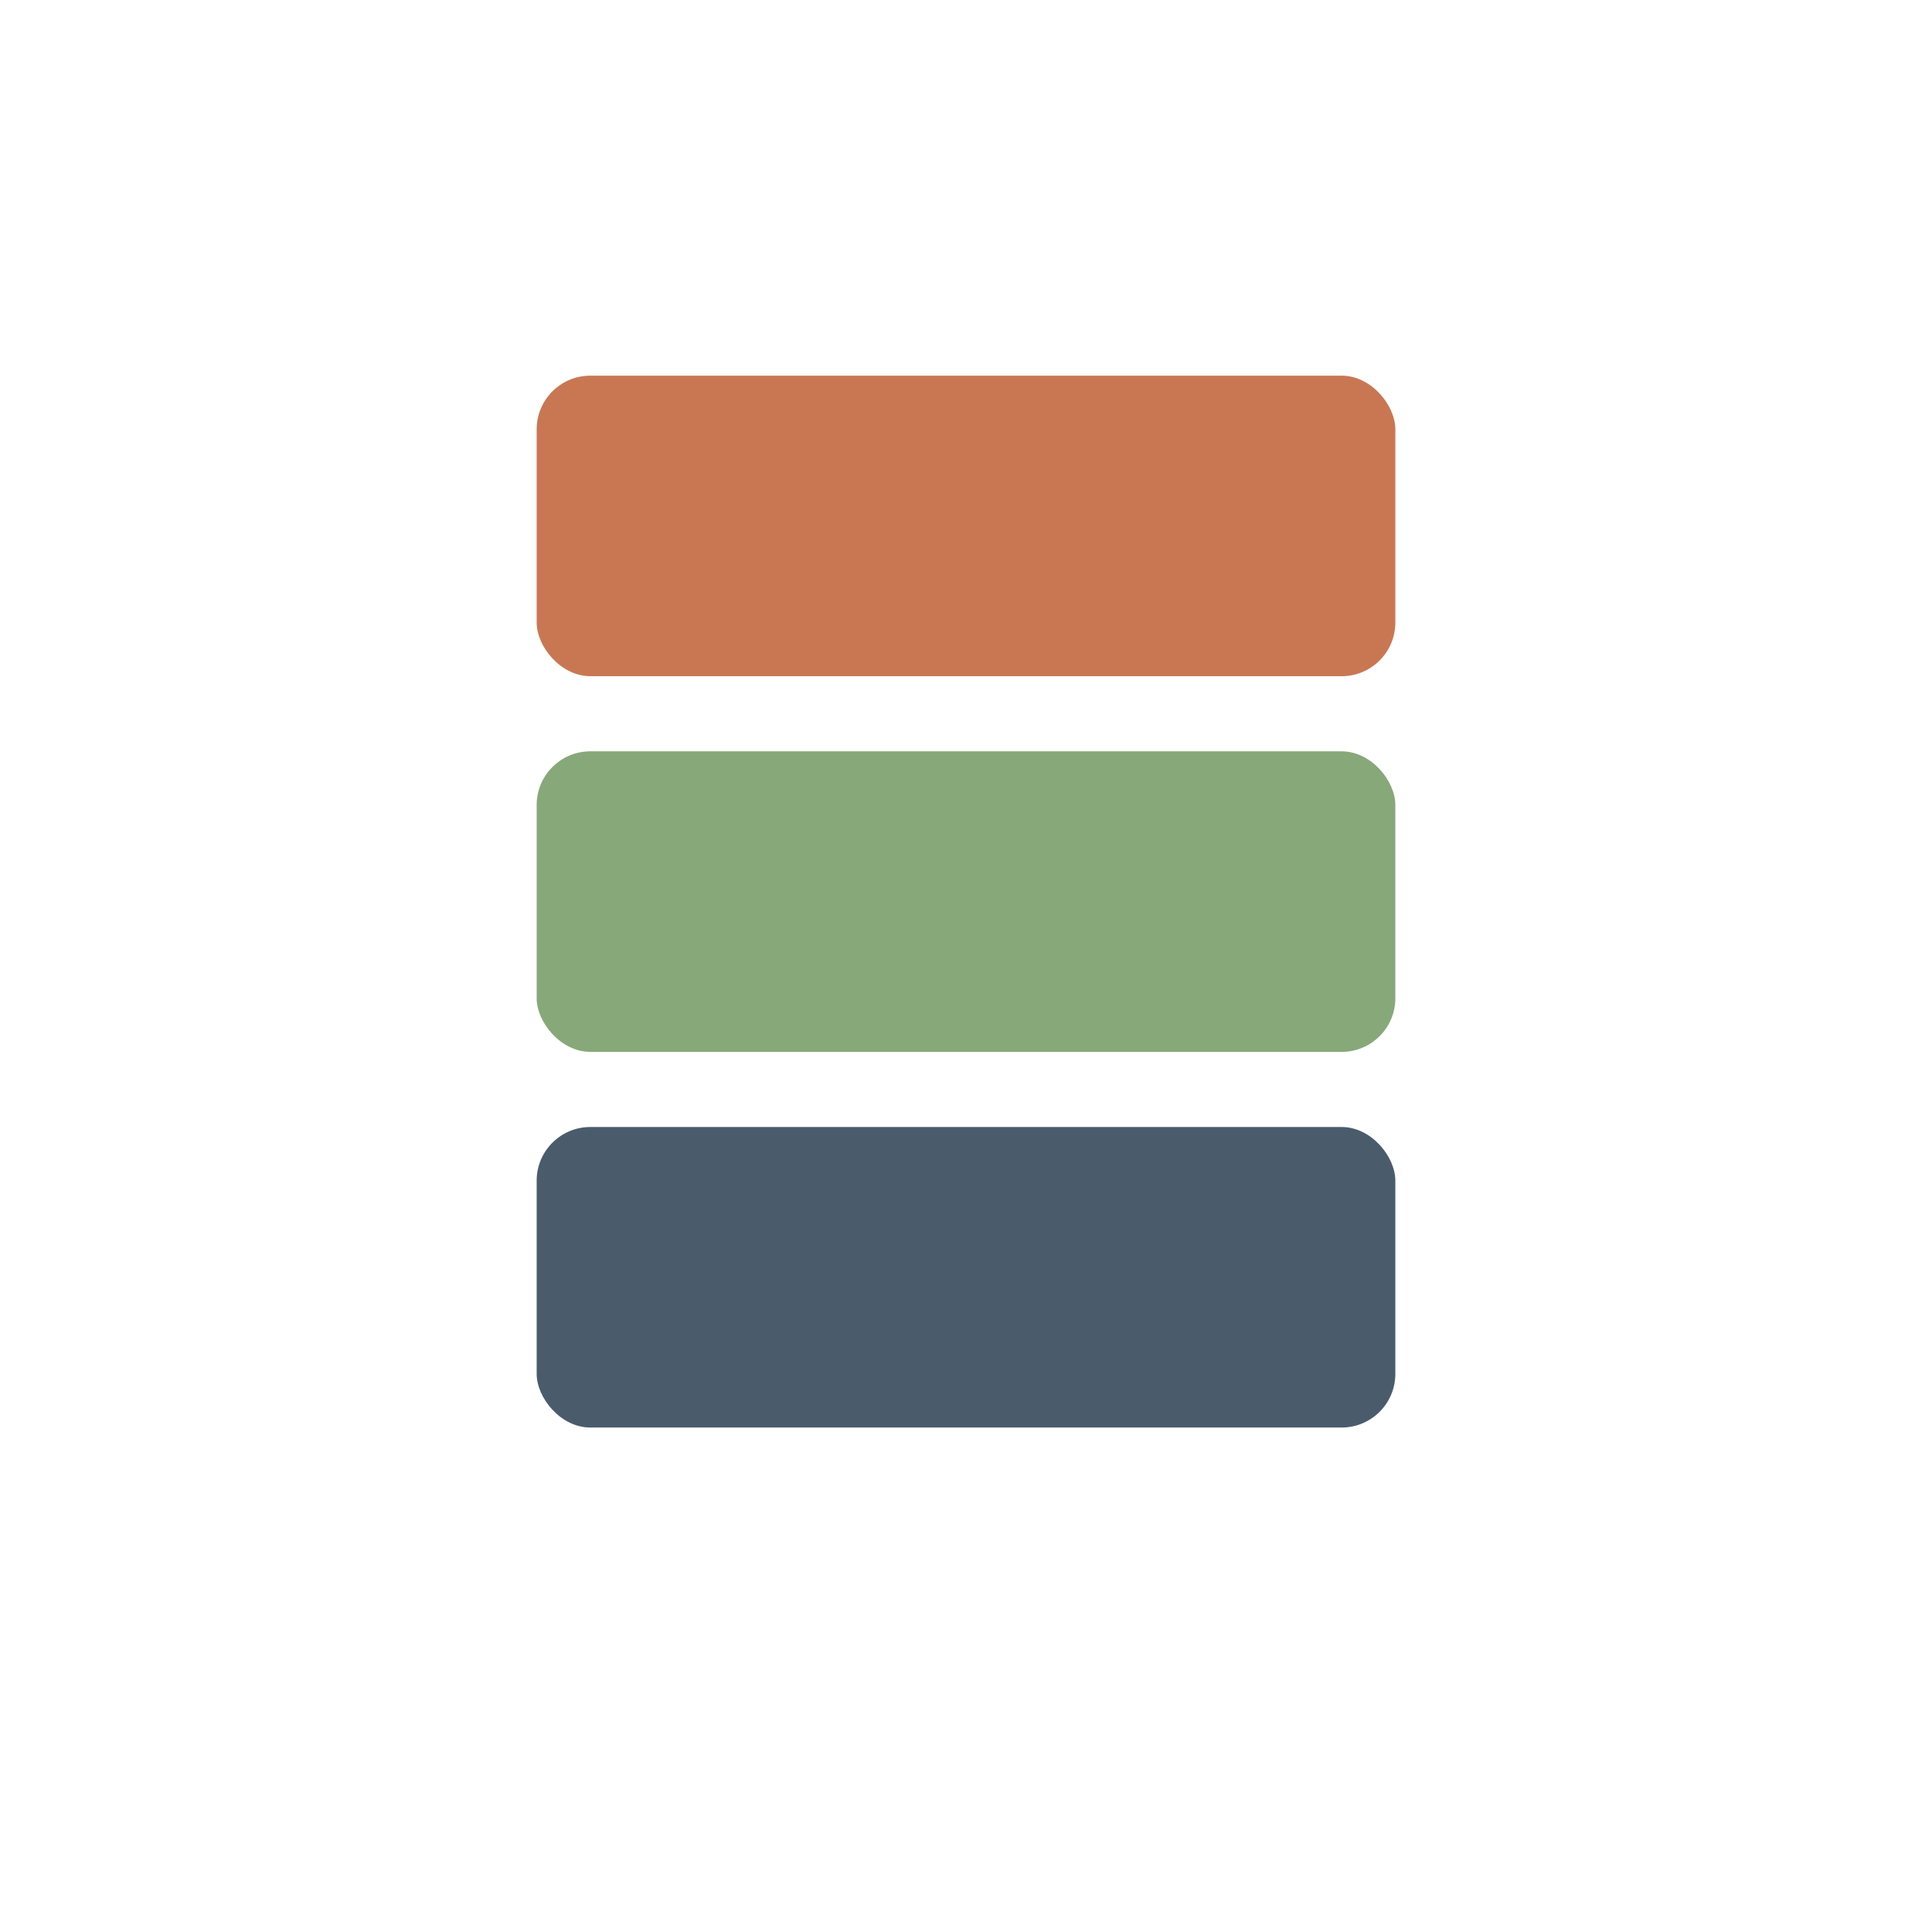
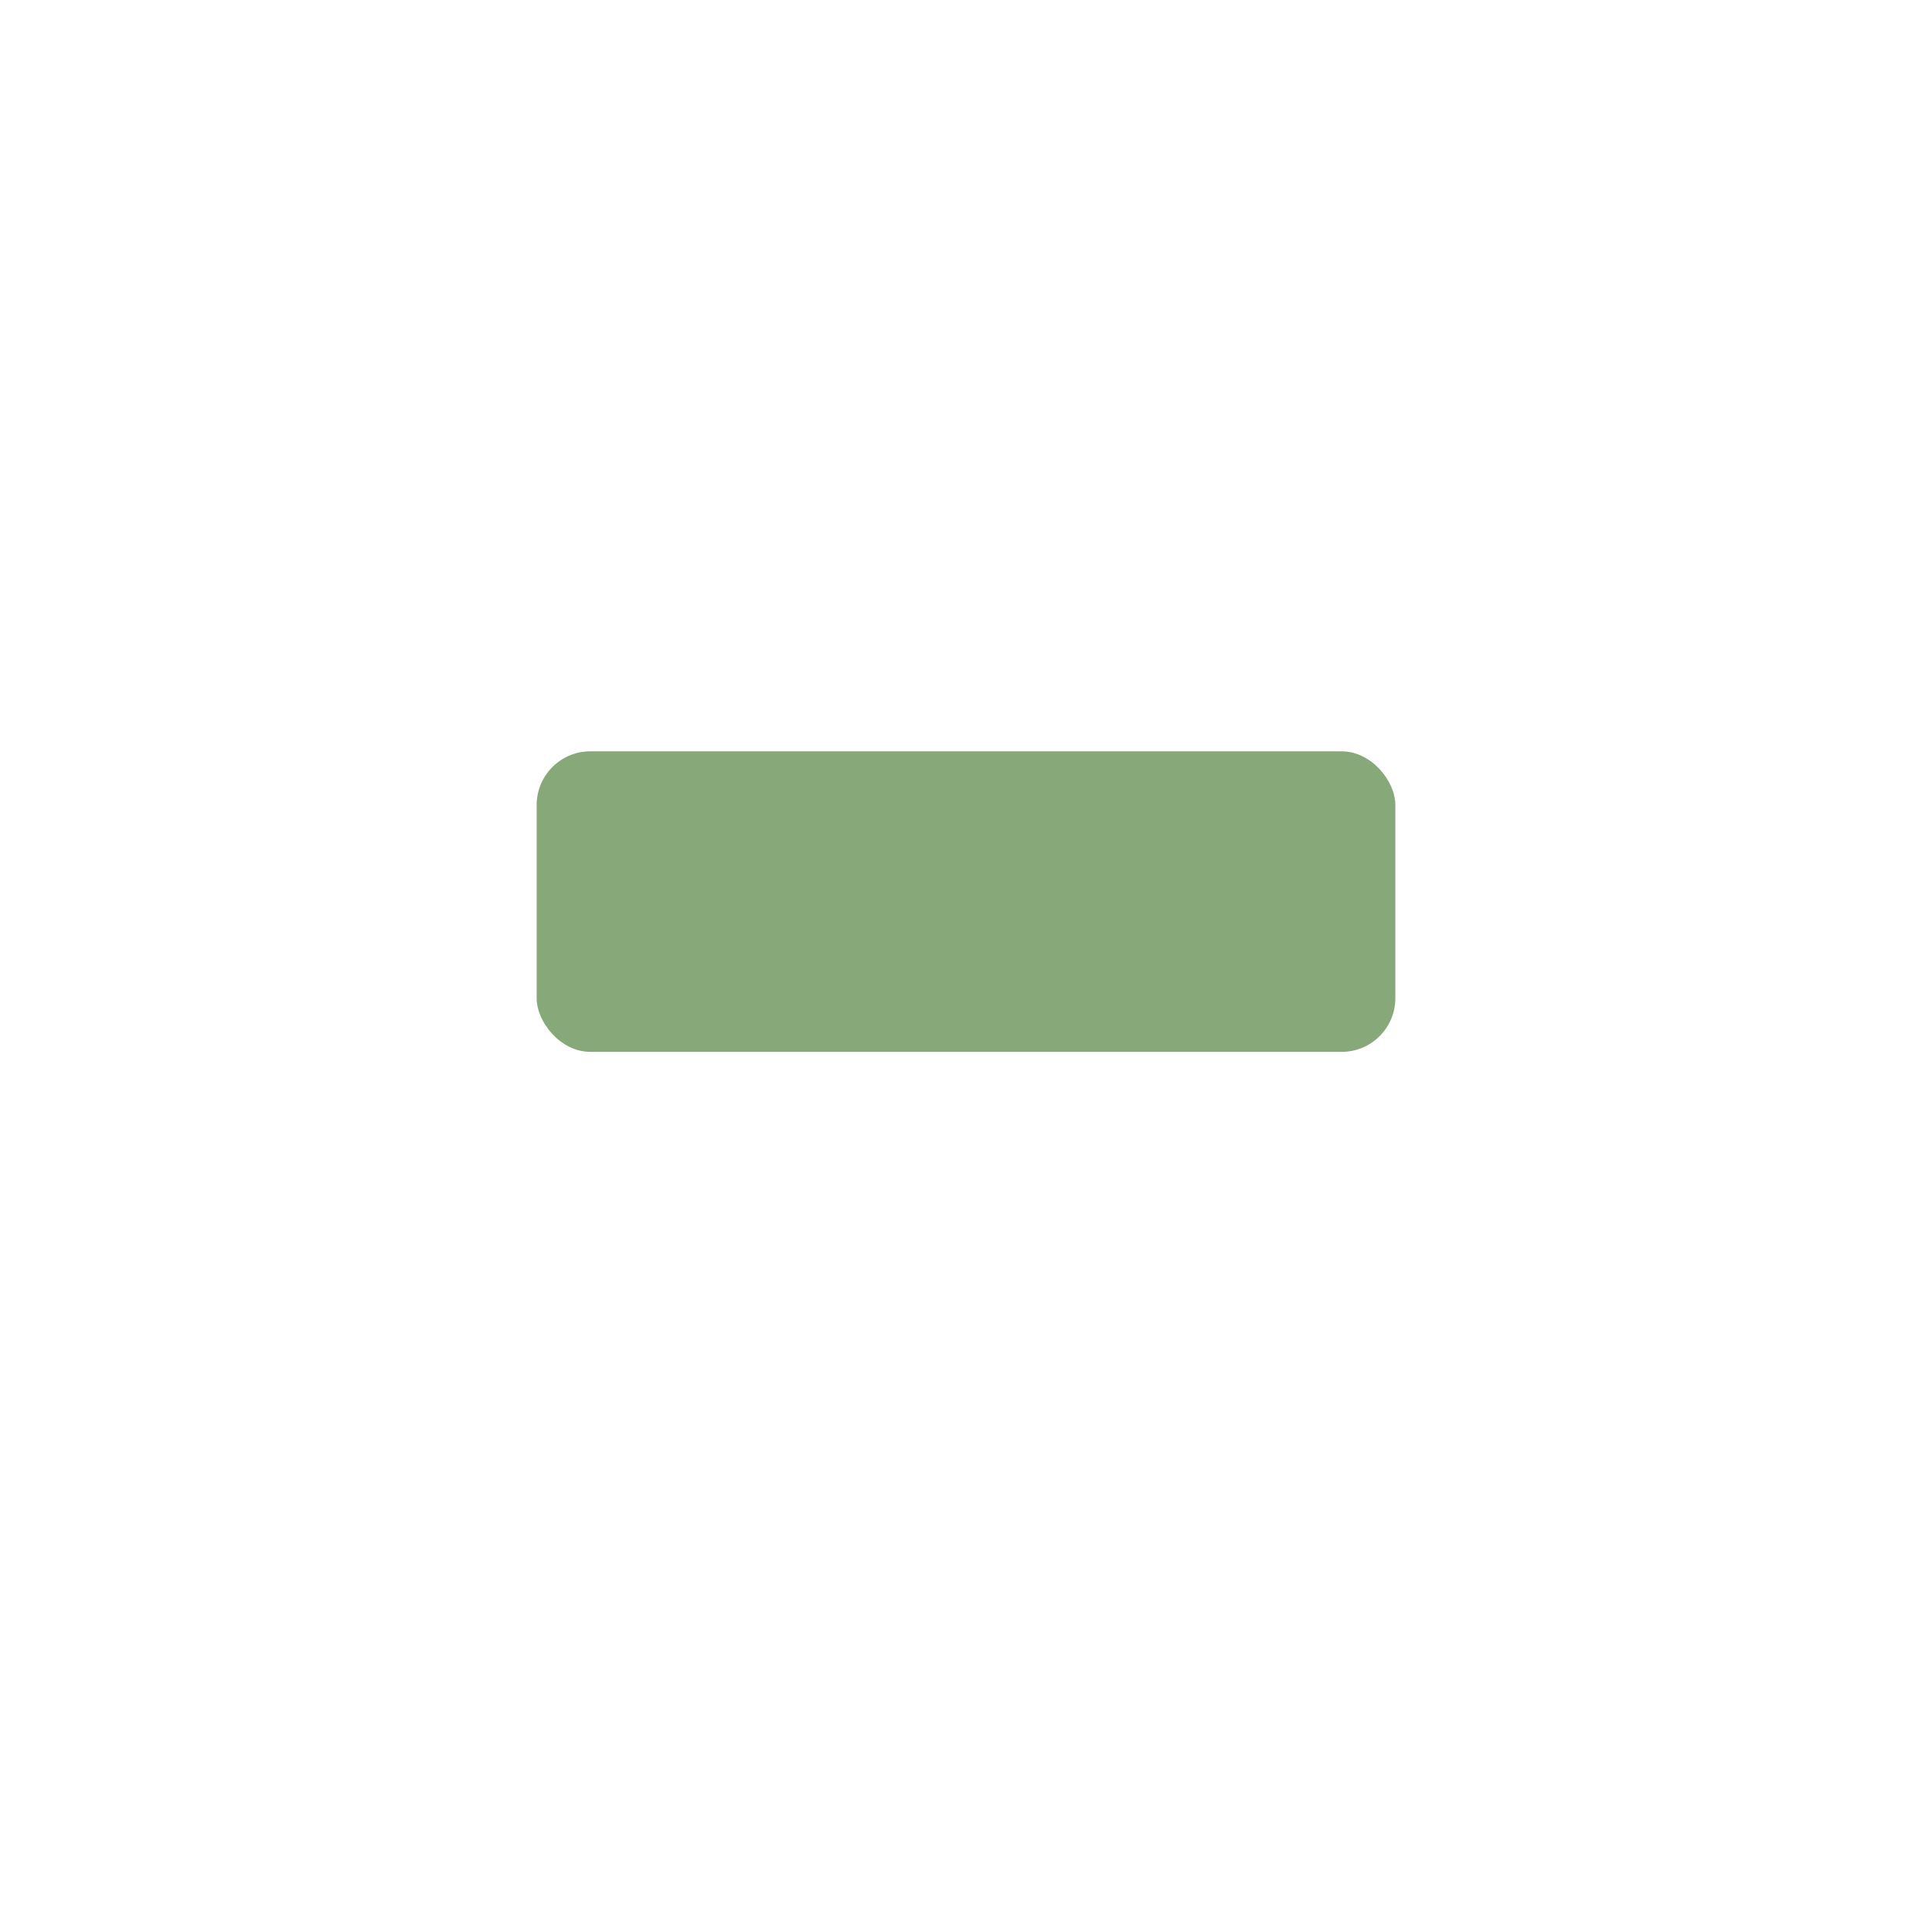
<svg xmlns="http://www.w3.org/2000/svg" width="180" height="180">
-   <rect width="80" height="28" x="50" y="105" fill="#4A5B6C" rx="5" />
  <rect width="80" height="28" x="50" y="70" fill="#87A878" rx="5" />
-   <rect width="80" height="28" x="50" y="35" fill="#C97753" rx="5" />
</svg>